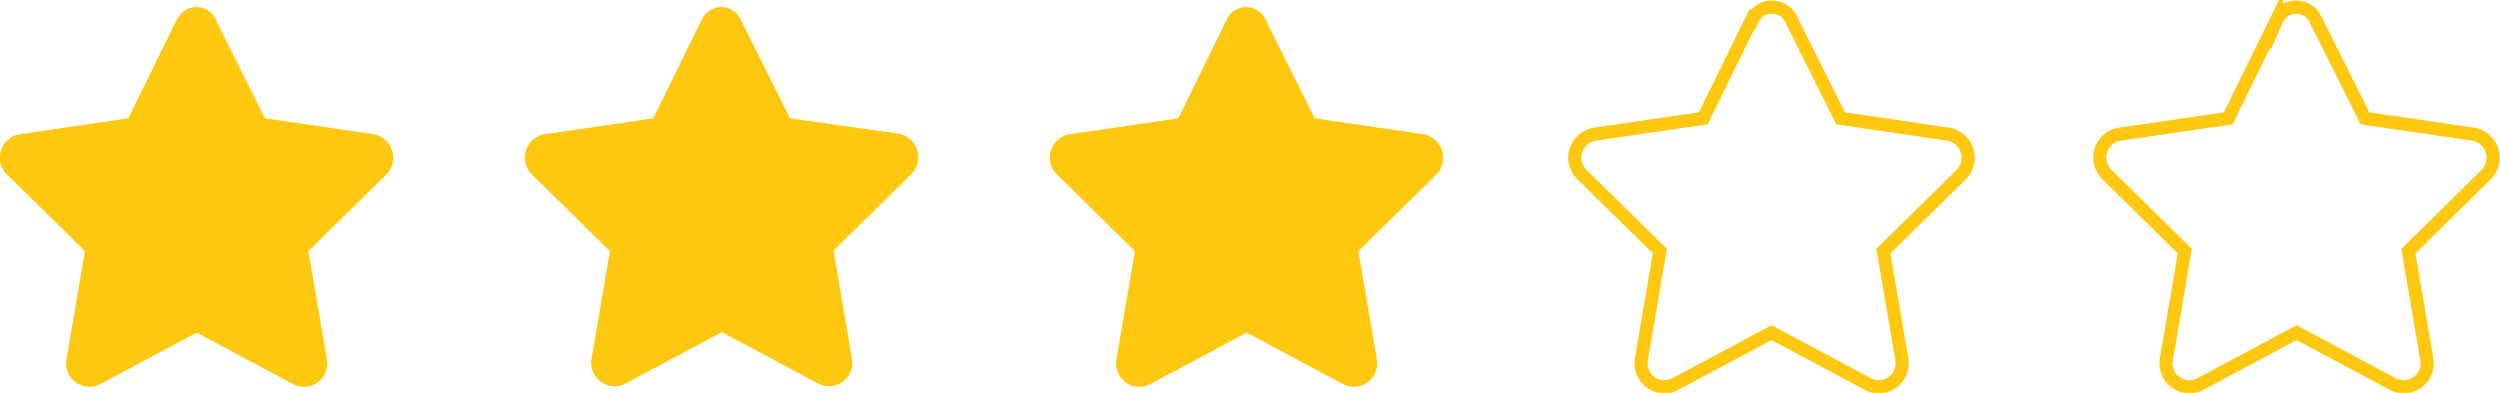
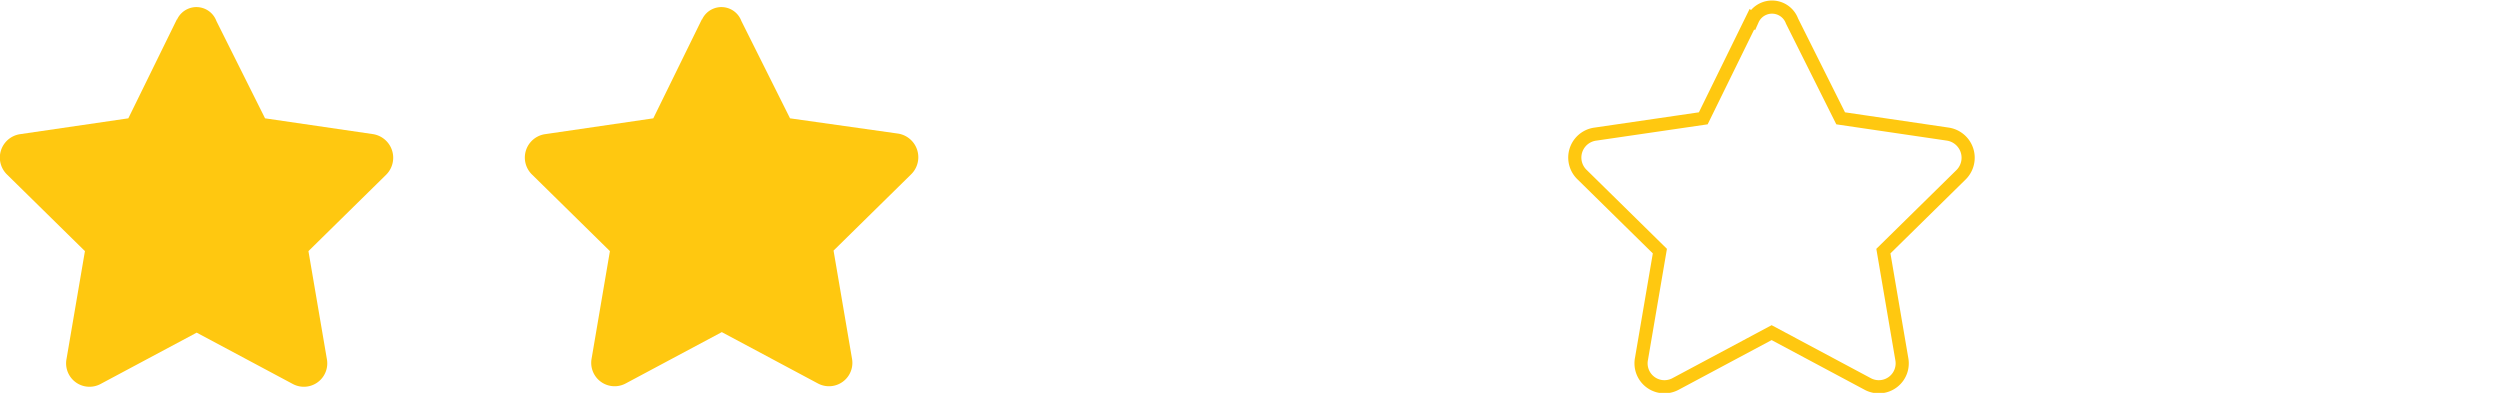
<svg xmlns="http://www.w3.org/2000/svg" viewBox="0 0 190.15 29.88">
  <title>5-star</title>
  <path d="M13.46,1.46,9.76,9l-8.2,1.2a1.8,1.8,0,0,0-1,3.1l5.9,5.8-1.4,8.2a1.78,1.78,0,0,0,2.6,1.9l7.3-3.9,7.3,3.9a1.78,1.78,0,0,0,2.6-1.9l-1.4-8.2,5.9-5.8a1.82,1.82,0,0,0-1-3.1L20.16,9l-3.7-7.4a1.62,1.62,0,0,0-3-.1Z" style="fill:#ffc810" />
  <path d="M53.39,1.46,49.69,9l-8.2,1.2a1.8,1.8,0,0,0-1,3.1l5.9,5.8L45,27.26a1.78,1.78,0,0,0,2.6,1.9l7.3-3.9,7.3,3.9a1.78,1.78,0,0,0,2.6-1.9l-1.4-8.2,5.9-5.8a1.82,1.82,0,0,0-1-3.1L60.09,9l-3.7-7.4a1.62,1.62,0,0,0-3-.1Z" style="fill:#ffc810" />
-   <path d="M93.32,1.46,89.62,9l-8.2,1.2a1.8,1.8,0,0,0-1,3.1l5.9,5.8-1.4,8.2a1.78,1.78,0,0,0,2.6,1.9l7.3-3.9,7.3,3.9a1.78,1.78,0,0,0,2.6-1.9l-1.4-8.2,5.9-5.8a1.82,1.82,0,0,0-1-3.1L100,9l-3.7-7.4a1.62,1.62,0,0,0-3-.1Z" style="fill:#ffc810" />
  <path d="M133.25,1.46,129.55,9l-8.2,1.2a1.8,1.8,0,0,0-1,3.1l5.9,5.8-1.4,8.2a1.78,1.78,0,0,0,2.6,1.9l7.3-3.9,7.3,3.9a1.78,1.78,0,0,0,2.6-1.9l-1.4-8.2,5.9-5.8a1.82,1.82,0,0,0-1-3.1L140,9l-3.7-7.4a1.62,1.62,0,0,0-3-.1Z" style="fill:none;stroke:#ffc810;stroke-miterlimit:10" />
-   <path d="M173.18,1.46,169.48,9l-8.2,1.2a1.8,1.8,0,0,0-1,3.1l5.9,5.8-1.4,8.2a1.78,1.78,0,0,0,2.6,1.9l7.3-3.9,7.3,3.9a1.78,1.78,0,0,0,2.6-1.9l-1.4-8.2,5.9-5.8a1.82,1.82,0,0,0-1-3.1L179.88,9l-3.7-7.4a1.62,1.62,0,0,0-3-.1Z" style="fill:none;stroke:#ffc810;stroke-miterlimit:10" />
</svg>